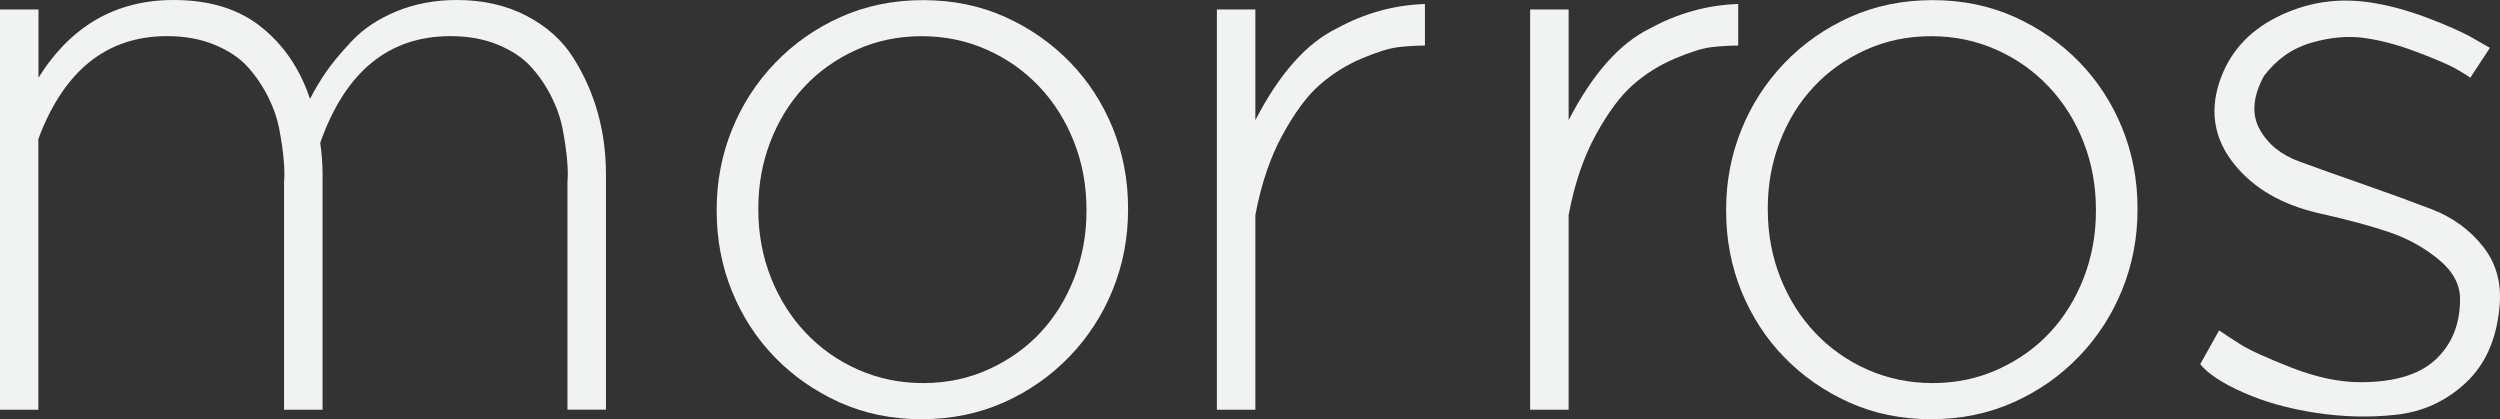
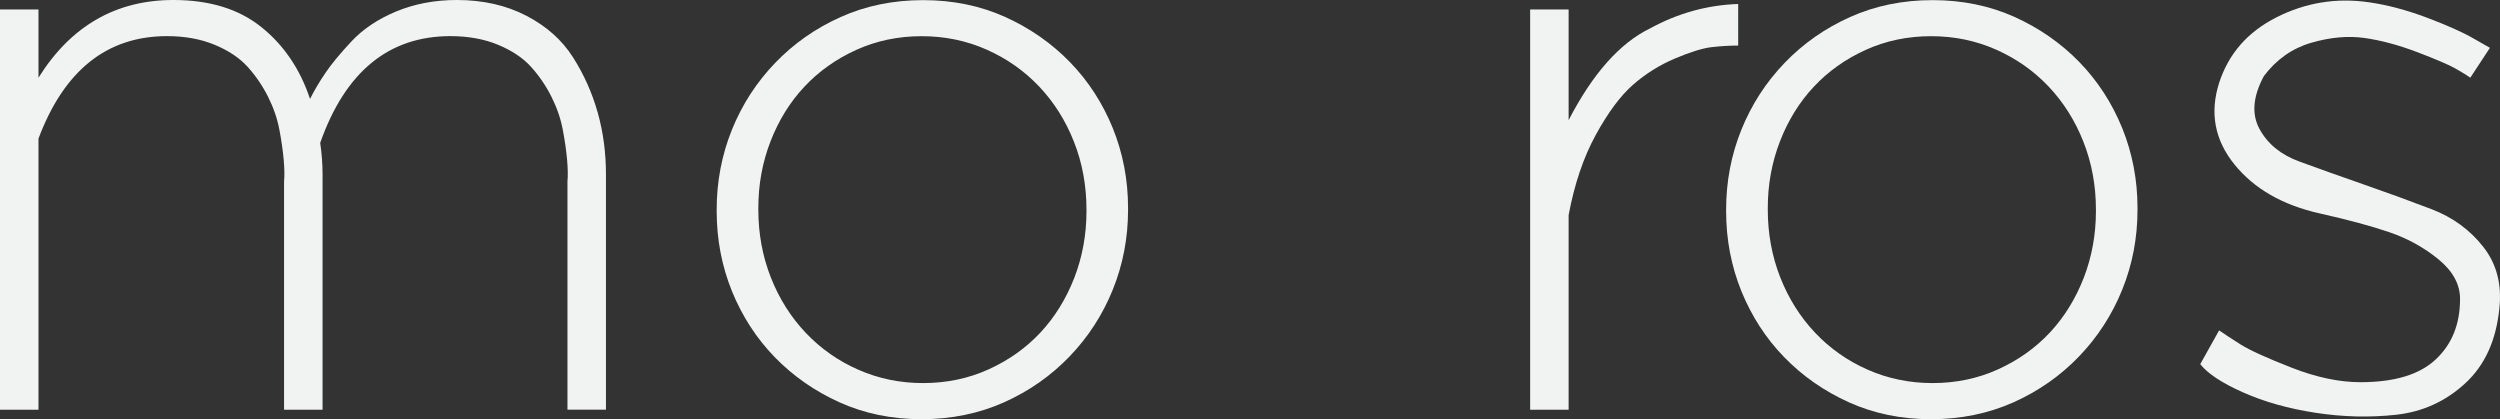
<svg xmlns="http://www.w3.org/2000/svg" version="1.1" id="Layer_1" x="0px" y="0px" width="4683.661px" height="785.354px" viewBox="0 0 4683.661 785.354" enable-background="new 0 0 4683.661 785.354" xml:space="preserve">
  <rect x="0" y="0" width="4683.661" height="785.354" fill="#333333" stroke="none" />
  <g>
-     <path fill="#F1F2F2" d="M72.096,767.677H0v-750h72.096V145.58C132.828,48.484,217.171,0,325,0   c67.677,0,122.601,16.919,164.646,50.757c42.171,33.839,72.601,78.662,91.161,134.597c7.828-15.657,17.424-31.818,28.662-48.485   c11.237-16.666,27.651-36.49,49.242-59.596c21.591-22.979,49.495-41.667,83.838-55.935C776.894,7.196,814.646,0,855.808,0   c48.99,0,92.424,9.848,130.177,29.419c37.753,19.57,66.919,45.581,87.5,77.904s35.985,66.919,46.339,103.661   s15.404,75.253,15.404,115.404V767.55h-72.097V355.934v-16.161c1.011-10.732,0.758-24.495-0.757-41.162   c-1.516-16.666-4.167-35.354-8.081-55.934c-3.914-20.581-10.985-41.162-21.339-61.743c-10.354-20.58-23.105-39.141-38.258-55.934   c-15.15-16.667-35.857-30.43-61.742-41.162c-26.01-10.732-55.682-16.161-89.015-16.161c-115.657,0-197.097,66.666-244.065,200   c2.903,19.57,4.418,39.268,4.418,58.838v441.162h-72.096V355.934v-16.161c1.011-10.732,0.758-24.495-0.758-41.162   c-1.515-16.666-4.166-35.354-8.08-55.934c-3.914-20.581-10.984-41.162-21.338-61.743c-10.354-20.58-23.106-39.141-38.258-55.934   c-15.152-16.667-35.859-30.43-61.742-41.162c-26.011-10.732-55.683-16.161-89.016-16.161   c-112.752,0-193.182,64.268-241.162,192.677v507.323H72.096z" />
+     <path fill="#F1F2F2" d="M72.096,767.677H0v-750h72.096V145.58C132.828,48.484,217.171,0,325,0   c67.677,0,122.601,16.919,164.646,50.757c42.171,33.839,72.601,78.662,91.161,134.597c7.828-15.657,17.424-31.818,28.662-48.485   c11.237-16.666,27.651-36.49,49.242-59.596c21.591-22.979,49.495-41.667,83.838-55.935C776.894,7.196,814.646,0,855.808,0   c48.99,0,92.424,9.848,130.177,29.419c37.753,19.57,66.919,45.581,87.5,77.904s35.985,66.919,46.339,103.661   s15.404,75.253,15.404,115.404V767.55h-72.097V355.934v-16.161c1.011-10.732,0.758-24.495-0.757-41.162   c-1.516-16.666-4.167-35.354-8.081-55.934c-3.914-20.581-10.985-41.162-21.339-61.743c-10.354-20.58-23.105-39.141-38.258-55.934   c-15.15-16.667-35.857-30.43-61.742-41.162c-26.01-10.732-55.682-16.161-89.015-16.161c-115.657,0-197.097,66.666-244.065,200   c2.903,19.57,4.418,39.268,4.418,58.838v441.162h-72.096V355.934v-16.161c1.011-10.732,0.758-24.495-0.758-41.162   c-1.515-16.666-4.166-35.354-8.08-55.934c-3.914-20.581-10.984-41.162-21.338-61.743c-10.354-20.58-23.106-39.141-38.258-55.934   c-15.152-16.667-35.859-30.43-61.742-41.162c-26.011-10.732-55.683-16.161-89.016-16.161   c-112.752,0-193.182,64.268-241.162,192.677H72.096z" />
    <path fill="#F1F2F2" d="M1726.515,785.354c-55.934,0-107.07-10.606-153.661-31.566c-46.591-21.085-86.995-49.242-121.339-84.596   s-60.984-76.515-80.177-123.484c-19.065-47.097-28.661-97.097-28.661-150v-2.904c0-52.904,9.596-102.904,28.661-150   s46.086-88.763,80.935-125s75.758-64.899,122.854-85.985c47.096-21.085,98.484-31.565,154.419-31.565   s107.071,10.606,153.662,31.565c46.591,21.086,86.995,49.243,121.338,84.597c34.344,35.354,60.985,76.515,80.177,123.484   c19.066,47.097,28.662,97.097,28.662,150v2.904c0,52.904-9.596,102.904-28.662,150c-19.065,47.096-46.086,88.763-80.934,125   c-34.849,36.237-75.758,64.899-122.854,85.984C1833.838,774.747,1782.449,785.354,1726.515,785.354z M1729.419,717.677   c44.065,0,85.102-8.586,122.854-25.758s70.076-40.151,97.096-69.065c26.895-28.915,47.98-63.005,63.258-102.273   c15.151-39.141,22.854-80.935,22.854-125v-2.903c0-45.076-7.828-87.5-23.484-127.146c-15.657-39.773-37.5-74.243-65.404-103.662   s-60.859-52.398-98.485-69.065c-37.753-16.667-78.156-25-121.338-25c-44.065,0-85.102,8.586-122.854,25.758   c-37.753,17.171-70.076,40.151-97.097,69.065c-27.02,28.914-48.105,63.005-63.257,102.146c-15.278,39.268-22.854,80.935-22.854,125   v2.904c0,45.075,7.828,87.5,23.484,127.272c15.657,39.646,37.501,74.242,65.404,103.661c27.904,29.42,60.732,52.525,98.485,69.066   C1645.833,709.343,1686.237,717.677,1729.419,717.677z" />
-     <path fill="#F1F2F2" d="M2669.444,85.354c-15.656,0-32.07,1.01-49.242,2.903c-17.172,2.021-40.152,9.091-69.066,21.339   c-28.914,12.247-55.176,28.661-78.661,49.242s-46.844,52.021-69.823,94.065c-23.106,42.172-39.899,92.172-50.758,150v364.773   h-72.096v-750h72.096v139.772v67.677c45.076-87.248,96.086-144.571,152.904-172.096c52.02-28.409,106.818-43.562,164.772-45.581   v77.904H2669.444z" />
    <path fill="#F1F2F2" d="M3256.313,85.354c-15.656,0-32.07,1.01-49.242,2.903c-17.171,2.021-40.151,9.091-69.065,21.339   c-28.914,12.247-55.177,28.661-78.662,49.242c-23.484,20.581-46.843,52.021-69.823,94.065c-23.105,42.172-39.898,92.172-50.757,150   v364.773h-72.096v-750h72.096v139.772v67.677c45.075-87.248,96.085-144.571,152.903-172.096   c52.021-28.409,106.818-43.562,164.772-45.581v77.904H3256.313z" />
    <path fill="#F1F2F2" d="M3617.677,785.354c-55.935,0-107.07-10.606-153.662-31.566c-46.591-21.085-86.995-49.242-121.338-84.596   c-34.344-35.354-60.984-76.515-80.177-123.484c-19.065-47.097-28.661-97.097-28.661-150v-2.904c0-52.904,9.596-102.904,28.661-150   s46.086-88.763,80.935-125s75.758-64.899,122.854-85.985c47.096-21.085,98.484-31.565,154.419-31.565   s107.071,10.606,153.662,31.565c46.591,21.086,86.995,49.243,121.339,84.597c34.343,35.354,60.984,76.515,80.176,123.484   c19.066,47.097,28.662,97.097,28.662,150v2.904c0,52.904-9.596,102.904-28.662,150c-19.065,47.096-46.086,88.763-80.934,125   c-34.85,36.237-75.758,64.899-122.854,85.984C3725,774.747,3673.61,785.354,3617.677,785.354z M3620.581,717.677   c44.064,0,85.101-8.586,122.854-25.758c37.752-17.172,70.075-40.151,97.096-69.065c26.895-28.915,47.979-63.005,63.258-102.273   c15.151-39.141,22.854-80.935,22.854-125v-2.903c0-45.076-7.828-87.5-23.484-127.146c-15.656-39.773-37.5-74.243-65.404-103.662   s-60.859-52.398-98.484-69.065c-37.753-16.667-78.157-25-121.339-25c-44.065,0-85.101,8.586-122.854,25.758   c-37.753,17.171-70.075,40.151-97.096,69.065s-48.106,63.005-63.258,102.146c-15.278,39.268-22.854,80.935-22.854,125v2.904   c0,45.075,7.828,87.5,23.484,127.272c15.657,39.646,37.5,74.242,65.404,103.661c27.903,29.42,60.732,52.525,98.484,69.066   C3536.995,709.343,3577.524,717.677,3620.581,717.677z" />
    <path fill="#F1F2F2" d="M4628.03,145.58c-6.818-4.924-16.414-10.732-28.662-17.677c-12.247-6.818-35.857-16.919-70.58-30.177   c-34.849-13.257-67.677-22.096-98.484-26.515c-30.936-4.419-64.268-1.516-100,8.838c-35.859,10.354-65.404,31.188-89.016,62.5   c-20.581,38.258-23.359,71.339-8.081,99.243c15.151,27.903,40.151,48.358,75,60.984c34.849,12.753,74.747,27.021,119.823,42.677   s87.5,31.187,127.146,46.338c39.772,15.152,72.096,38.763,97.096,70.581s35.102,70.329,30.178,115.404   c-5.936,59.849-27.146,106.565-64.016,140.404c-36.742,33.838-79.924,53.409-129.42,58.838   c-49.494,5.43-99.746,4.167-150.757-3.661s-96.339-20.581-135.985-38.258c-39.771-17.677-66.414-35.354-80.176-52.904   l35.354-63.258c9.848,6.818,23.231,15.657,40.403,26.516c17.172,10.732,48.99,25.252,95.581,43.435   c46.591,18.182,89.394,27.146,128.662,27.146c63.762,0,110.732-14.142,141.161-42.677c30.429-28.409,45.581-66.162,45.581-113.258   c0-27.398-13.511-52.146-40.404-74.242c-27.021-22.096-57.576-39.016-91.92-50.758s-77.904-23.484-130.934-35.354   c-69.571-15.656-122.854-46.338-159.597-91.919c-36.742-45.581-46.339-96.339-28.661-152.146   c17.677-54.925,53.662-96.086,108.08-123.485c54.42-27.398,111.996-36.742,172.854-27.903   c34.344,4.924,70.329,14.52,108.082,28.661c37.752,14.268,66.918,27.146,87.499,39.016l30.935,17.677L4628.03,145.58z" />
  </g>
</svg>